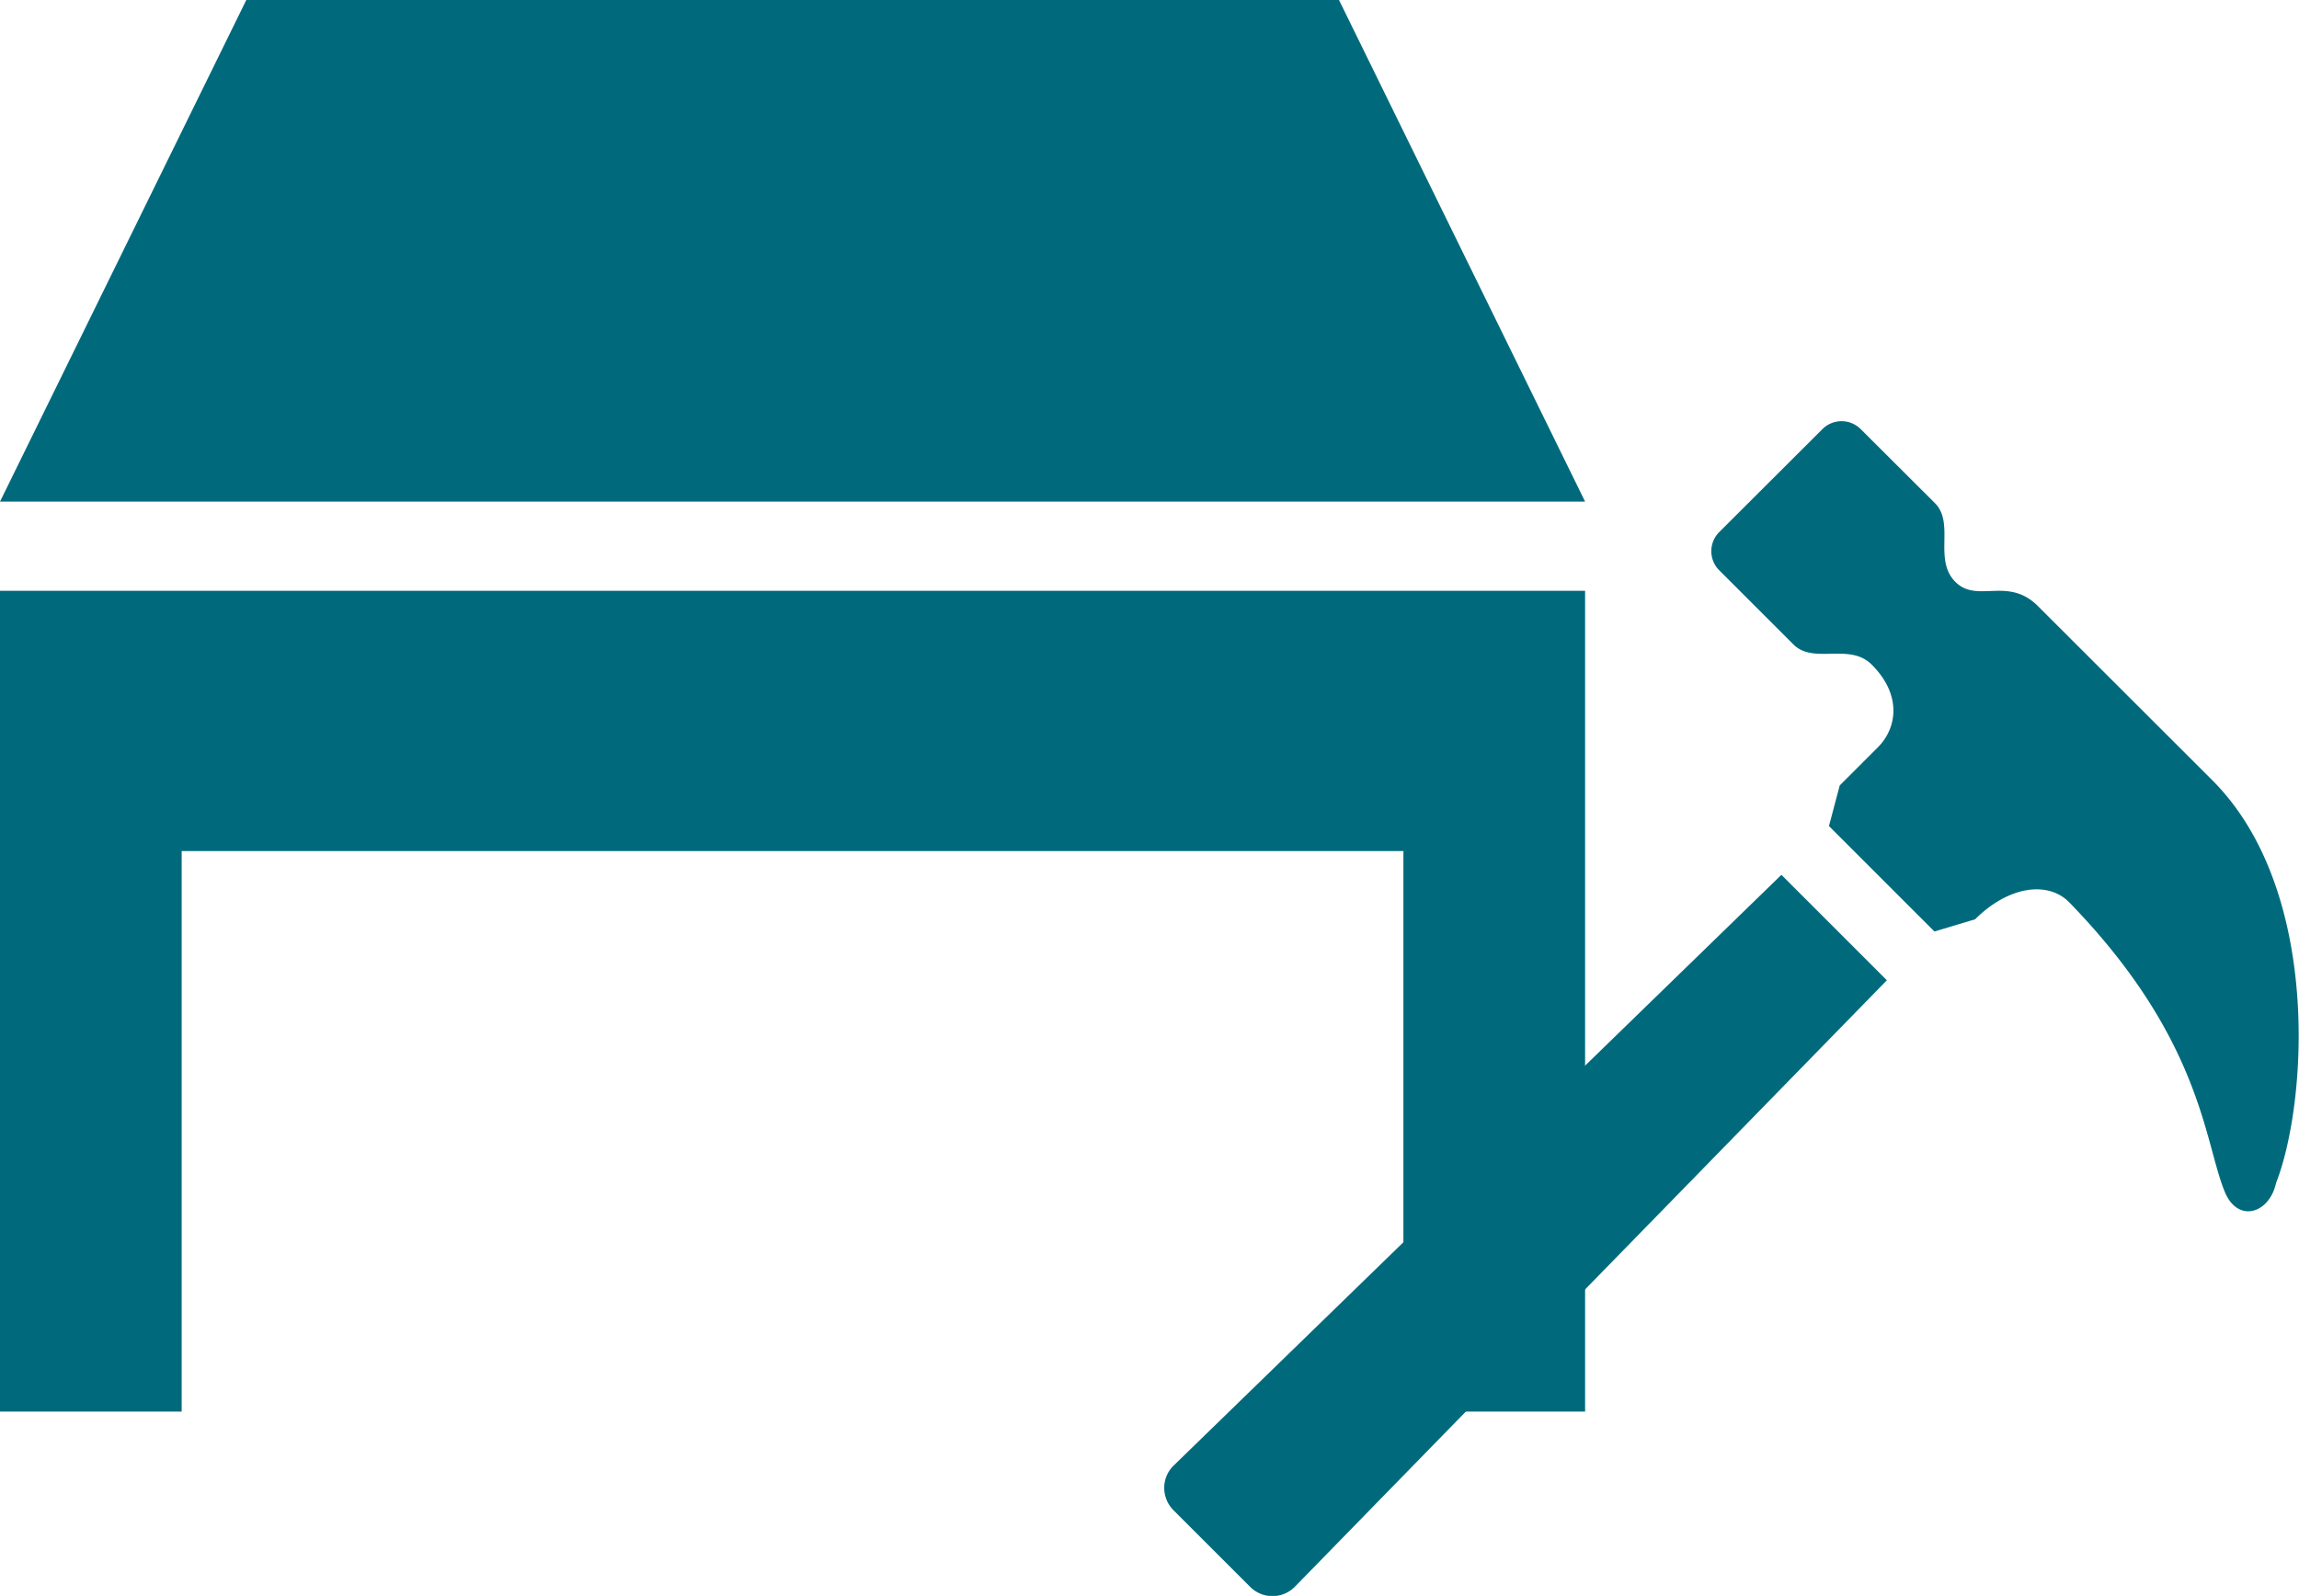
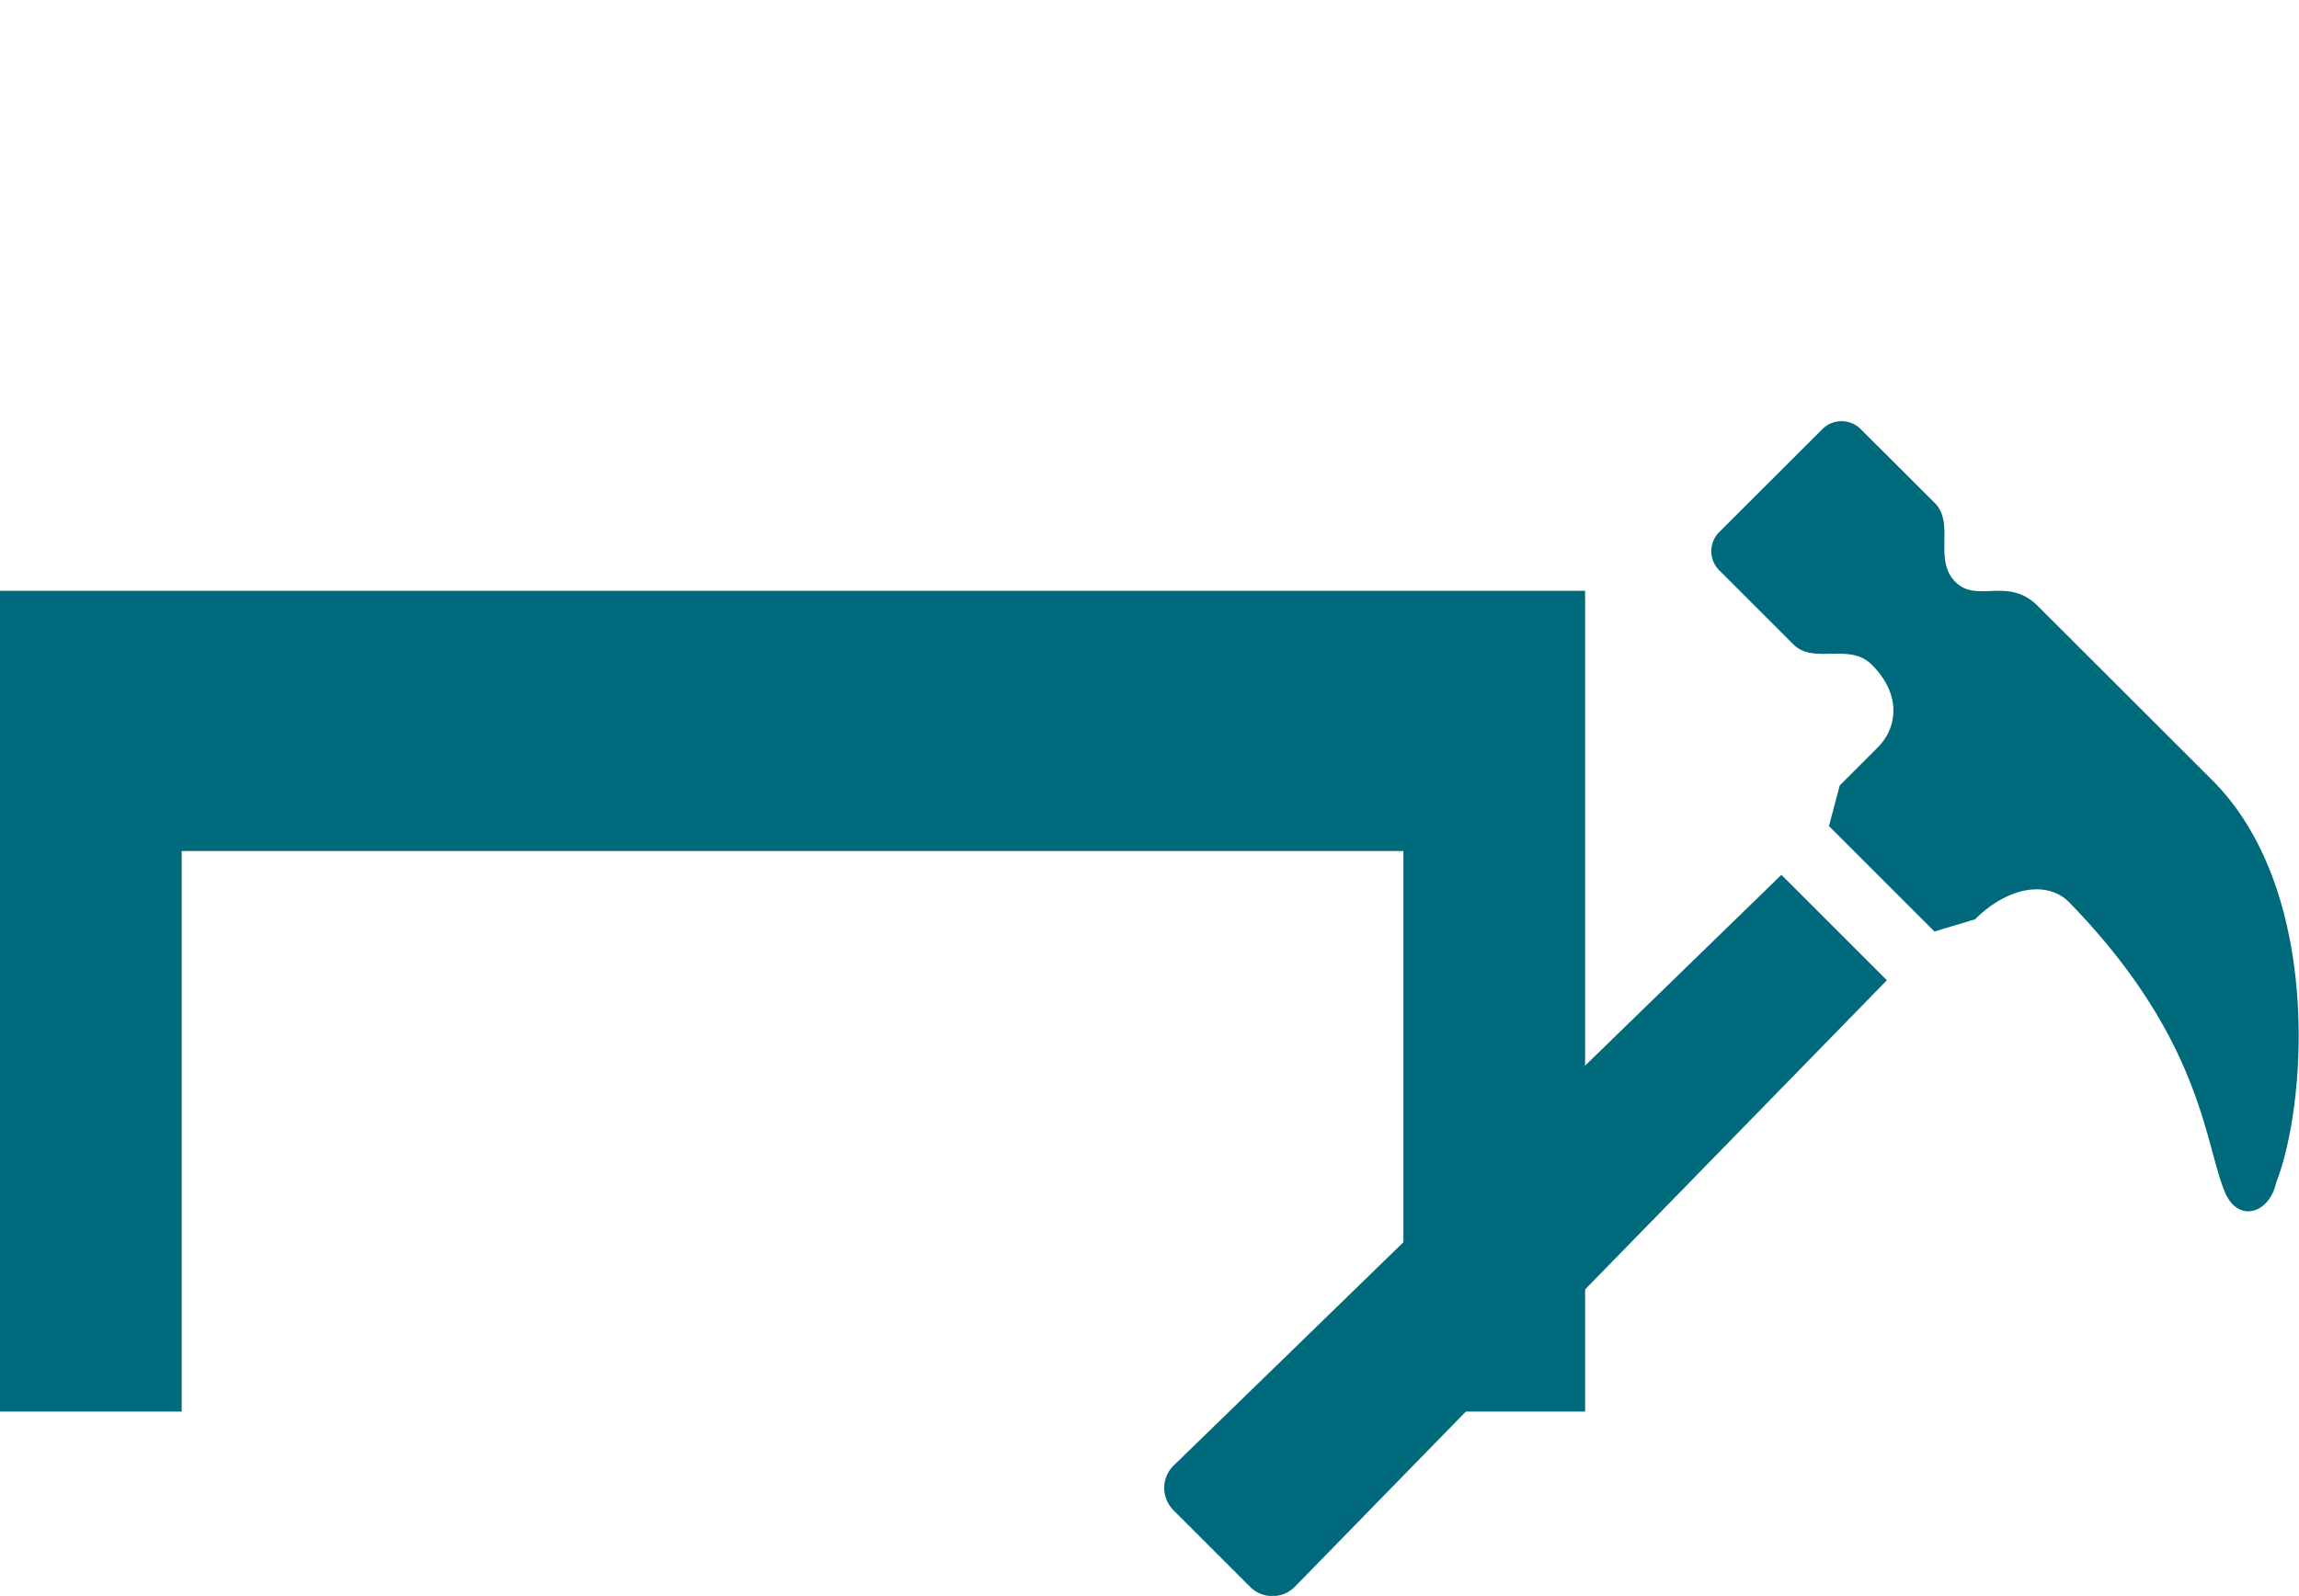
<svg xmlns="http://www.w3.org/2000/svg" width="113.13" height="78.55" viewBox="0 0 113.13 78.55">
  <path d="M61.51,78.1a1.55,1.55,0,0,0,2.21,0L92.85,48.25l-5.19-5.19L57.77,72.12a1.53,1.53,0,0,0-.48,1.1,1.56,1.56,0,0,0,.45,1.11Z" style="fill:#006a7c" />
  <path d="M112,58.23c1.53-3.89,2.27-14.42-3.14-19.83l-8.57-8.56c-1.49-1.5-3-.11-4.08-1.21s0-2.87-1-3.87l-3.65-3.64a1.33,1.33,0,0,0-1.88,0l-5.08,5.07a1.33,1.33,0,0,0,0,1.88l3.65,3.65c1,1,2.76-.11,3.86,1,1.49,1.49,1.24,3.12.3,4.06l-1.88,1.88-.53,2,5.19,5.19,2-.6c1.66-1.65,3.58-1.89,4.62-.85,6.51,6.69,6.65,11.74,7.65,14.22C110.09,60.23,111.67,59.75,112,58.23ZM101.79,44.41Z" style="fill:#006a7c" />
-   <polygon points="65.89 0 12.12 0 0 24.69 78 24.69 65.89 0" style="fill:#006a7c" />
  <polygon points="0 36.88 0 69.48 8.94 69.48 8.94 41.89 69.06 41.89 69.06 69.48 78 69.48 78 36.88 78 29.08 0 29.08 0 36.88" style="fill:#006a7c" />
</svg>